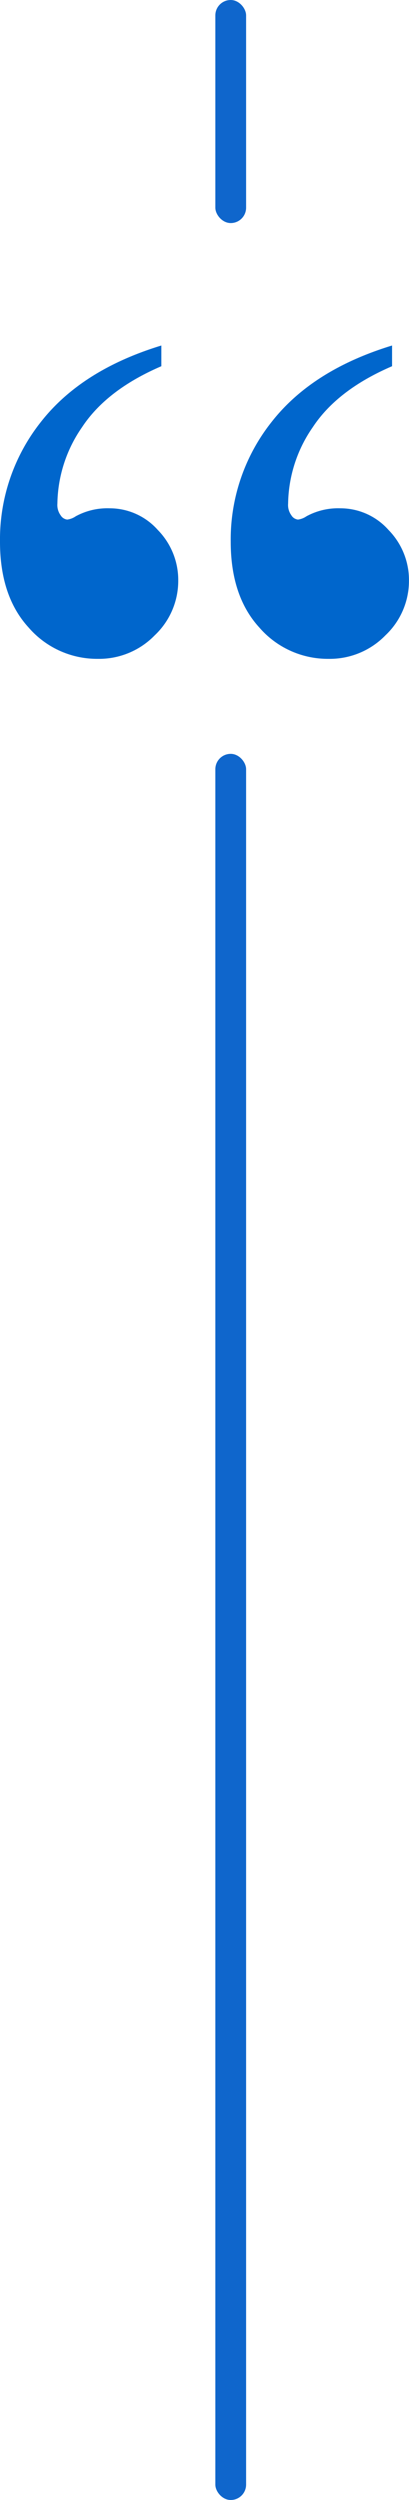
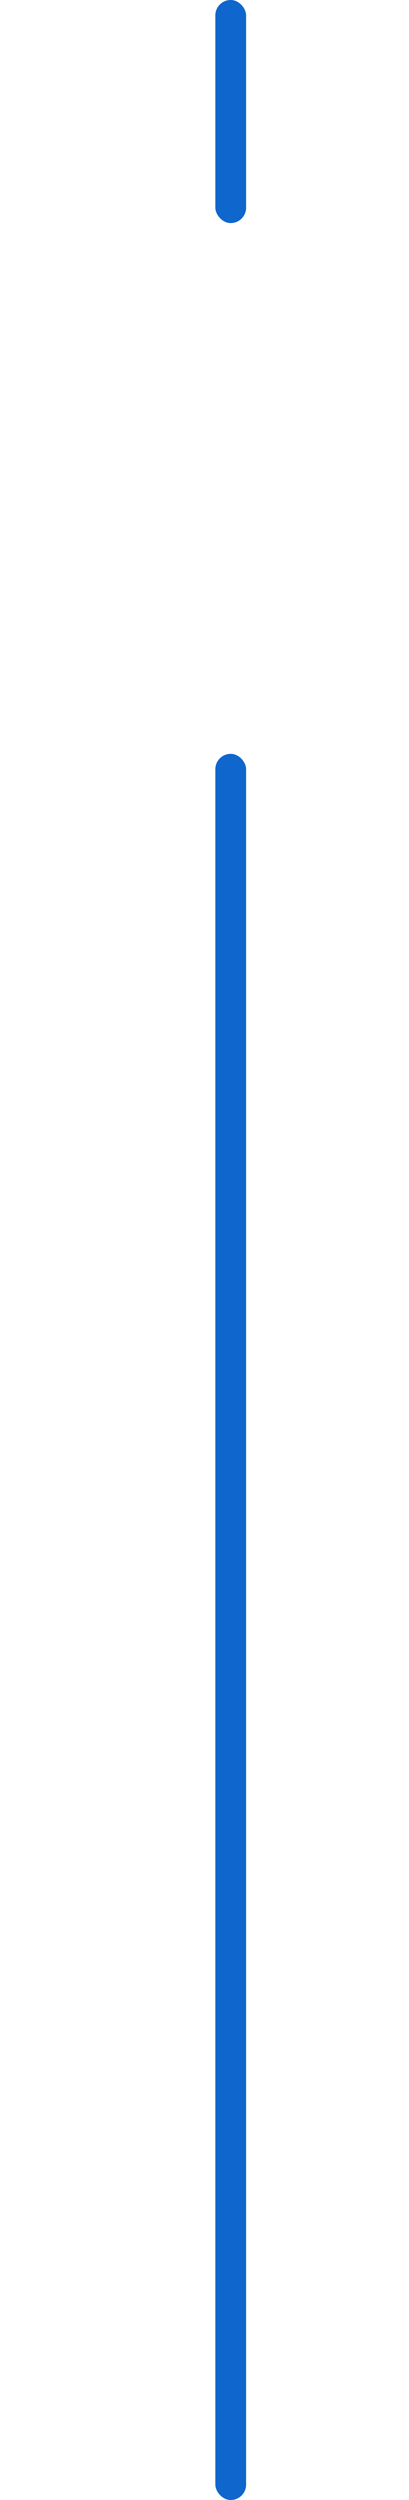
<svg xmlns="http://www.w3.org/2000/svg" width="53.181" height="325" viewBox="0 0 53.181 325">
  <defs>
    <clipPath id="clip-path">
-       <rect id="Rectangle_6" data-name="Rectangle 6" width="23.181" height="40.735" fill="none" />
-     </clipPath>
+       </clipPath>
  </defs>
  <g id="Group_5" data-name="Group 5" transform="translate(-14 2)">
    <g id="Group_2" data-name="Group 2" transform="translate(44 42.916)">
      <g id="Group_1" data-name="Group 1" transform="translate(0 0)" clip-path="url(#clip-path)">
        <path id="Path_1" data-name="Path 1" d="M20.979,0V2.692q-7.1,3.058-10.306,7.921a17.845,17.845,0,0,0-3.211,9.939A2.279,2.279,0,0,0,7.89,22.08a1.154,1.154,0,0,0,.856.55,2.53,2.53,0,0,0,1.1-.428,8.6,8.6,0,0,1,4.4-1.04,8.359,8.359,0,0,1,6.269,2.814,9.3,9.3,0,0,1,2.661,6.606,9.736,9.736,0,0,1-3.059,7.095,10.08,10.08,0,0,1-7.4,3.058,11.765,11.765,0,0,1-8.991-4.067Q0,32.6,0,25.505A24.586,24.586,0,0,1,5.291,9.969Q10.58,3.181,20.979,0" transform="translate(0 0)" fill="#06c" />
      </g>
    </g>
    <g id="Group_3" data-name="Group 3" transform="translate(14 42.916)">
      <g id="Group_1-2" data-name="Group 1" transform="translate(0 0)" clip-path="url(#clip-path)">
-         <path id="Path_1-2" data-name="Path 1" d="M20.979,0V2.692q-7.1,3.058-10.306,7.921a17.845,17.845,0,0,0-3.211,9.939A2.279,2.279,0,0,0,7.89,22.08a1.154,1.154,0,0,0,.856.55,2.53,2.53,0,0,0,1.1-.428,8.6,8.6,0,0,1,4.4-1.04,8.359,8.359,0,0,1,6.269,2.814,9.3,9.3,0,0,1,2.661,6.606,9.736,9.736,0,0,1-3.059,7.095,10.08,10.08,0,0,1-7.4,3.058,11.765,11.765,0,0,1-8.991-4.067Q0,32.6,0,25.505A24.586,24.586,0,0,1,5.291,9.969Q10.58,3.181,20.979,0" transform="translate(0 0)" fill="#06c" />
-       </g>
+         </g>
    </g>
    <rect id="Rectangle_7" data-name="Rectangle 7" width="4" height="29" rx="2" transform="translate(42 -2)" fill="#0f66cc" />
    <rect id="Rectangle_8" data-name="Rectangle 8" width="4" height="227" rx="2" transform="translate(42 96)" fill="#0f66cc" />
  </g>
</svg>